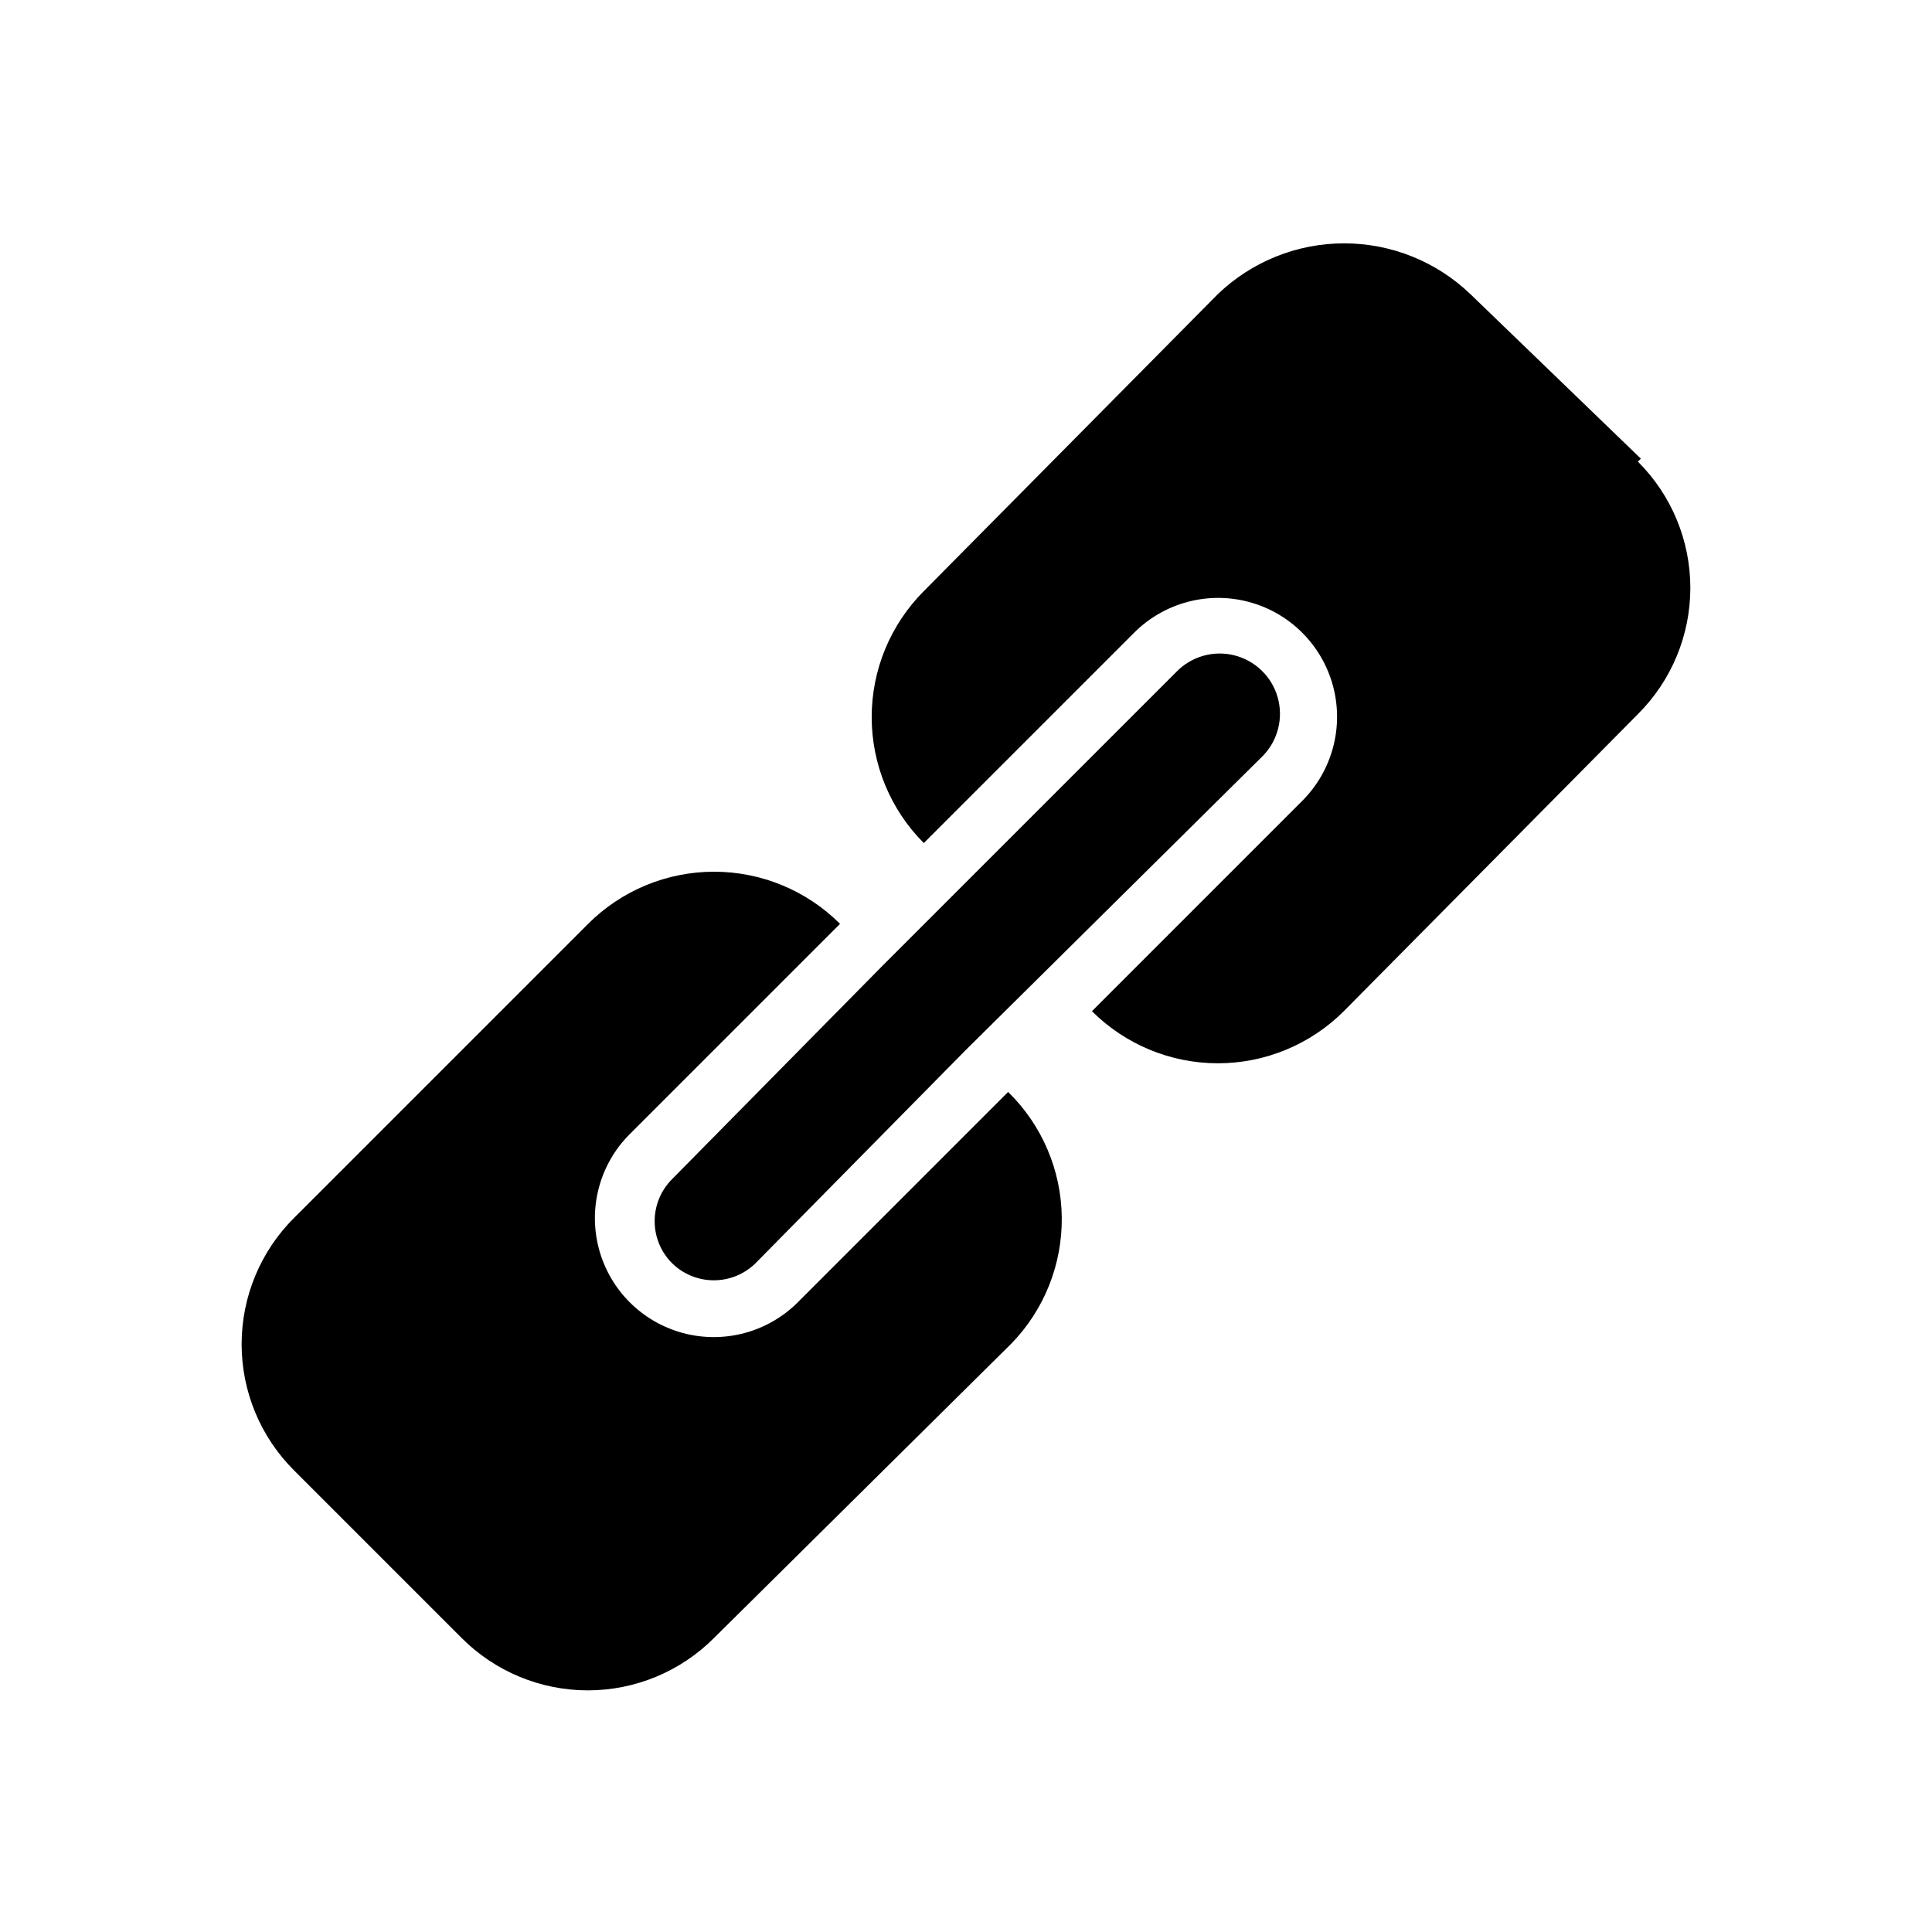
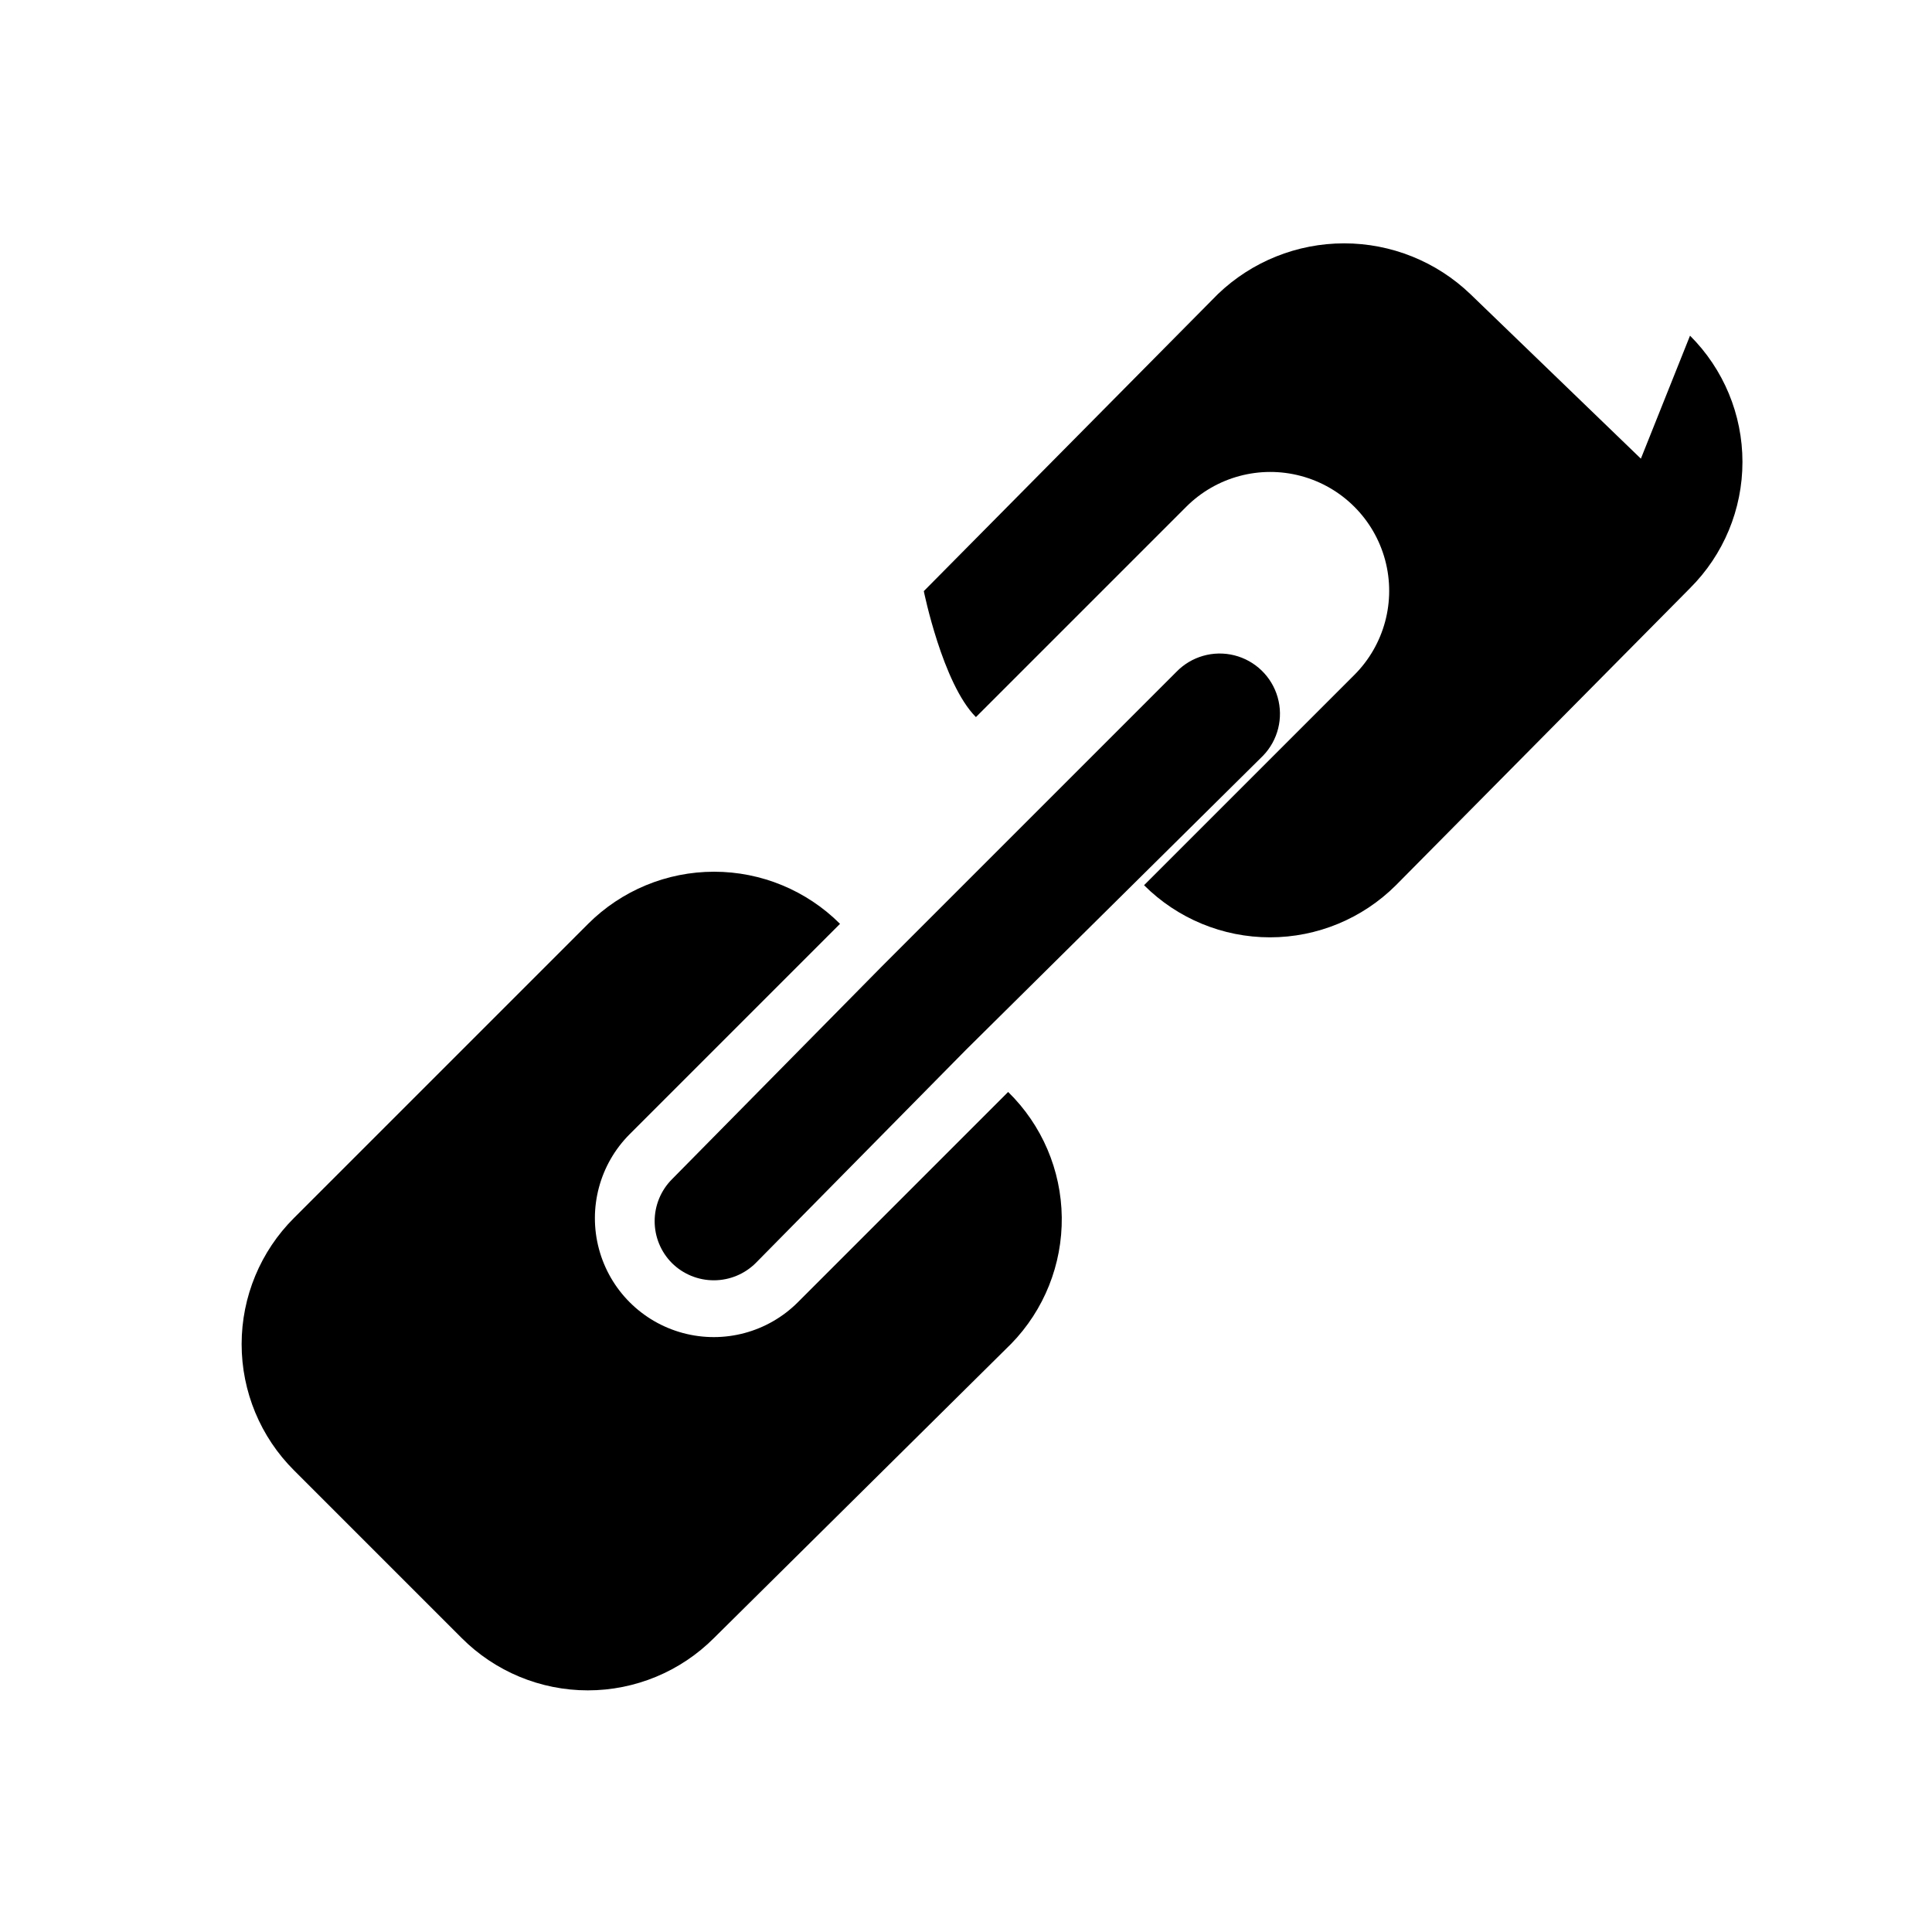
<svg xmlns="http://www.w3.org/2000/svg" fill="#000000" width="800px" height="800px" version="1.1" viewBox="144 144 512 512">
-   <path d="m478.72 344.27-78.719 77.934-55.734 56.52c-2.934 2.91-6.891 4.547-11.023 4.566-4.184 0.023-8.207-1.621-11.176-4.566-2.934-2.949-4.578-6.941-4.578-11.098 0-4.16 1.645-8.152 4.578-11.102l55.734-56.52 77.934-77.934c3.965-4.106 9.82-5.785 15.355-4.406 5.539 1.383 9.922 5.613 11.496 11.102 1.57 5.488 0.098 11.398-3.867 15.504zm100.13-78.719-45.188-43.613c-9-8.633-20.984-13.449-33.453-13.449-12.473 0-24.457 4.816-33.457 13.449l-77.934 78.719c-8.844 8.855-13.812 20.863-13.812 33.379s4.969 24.52 13.812 33.379l55.734-55.734c7.957-7.961 19.559-11.07 30.43-8.156 10.875 2.914 19.367 11.406 22.281 22.277 2.91 10.875-0.195 22.473-8.156 30.434l-55.734 55.734c8.855 8.844 20.863 13.812 33.379 13.812s24.52-4.969 33.375-13.812l77.934-78.719v-0.004c8.895-8.859 13.895-20.898 13.895-33.453 0-12.555-5-24.594-13.895-33.457zm-167.68 167.83-55.734 55.734c-7.957 7.961-19.559 11.066-30.43 8.156-10.875-2.914-19.367-11.406-22.277-22.281-2.914-10.871 0.195-22.473 8.152-30.43l55.734-55.734c-8.855-8.844-20.859-13.812-33.379-13.812-12.516 0-24.52 4.969-33.375 13.812l-77.934 77.934c-8.895 8.863-13.891 20.898-13.891 33.457 0 12.555 4.996 24.594 13.891 33.453l44.398 44.398c8.863 8.895 20.902 13.895 33.457 13.895 12.555 0 24.594-5 33.453-13.895l78.719-77.934h0.004c8.742-8.957 13.566-21.023 13.422-33.539-0.148-12.516-5.258-24.461-14.211-33.215z" />
+   <path d="m478.72 344.27-78.719 77.934-55.734 56.52c-2.934 2.91-6.891 4.547-11.023 4.566-4.184 0.023-8.207-1.621-11.176-4.566-2.934-2.949-4.578-6.941-4.578-11.098 0-4.16 1.645-8.152 4.578-11.102l55.734-56.52 77.934-77.934c3.965-4.106 9.82-5.785 15.355-4.406 5.539 1.383 9.922 5.613 11.496 11.102 1.57 5.488 0.098 11.398-3.867 15.504zm100.13-78.719-45.188-43.613c-9-8.633-20.984-13.449-33.453-13.449-12.473 0-24.457 4.816-33.457 13.449l-77.934 78.719s4.969 24.52 13.812 33.379l55.734-55.734c7.957-7.961 19.559-11.07 30.43-8.156 10.875 2.914 19.367 11.406 22.281 22.277 2.91 10.875-0.195 22.473-8.156 30.434l-55.734 55.734c8.855 8.844 20.863 13.812 33.379 13.812s24.52-4.969 33.375-13.812l77.934-78.719v-0.004c8.895-8.859 13.895-20.898 13.895-33.453 0-12.555-5-24.594-13.895-33.457zm-167.68 167.83-55.734 55.734c-7.957 7.961-19.559 11.066-30.43 8.156-10.875-2.914-19.367-11.406-22.277-22.281-2.914-10.871 0.195-22.473 8.152-30.43l55.734-55.734c-8.855-8.844-20.859-13.812-33.379-13.812-12.516 0-24.52 4.969-33.375 13.812l-77.934 77.934c-8.895 8.863-13.891 20.898-13.891 33.457 0 12.555 4.996 24.594 13.891 33.453l44.398 44.398c8.863 8.895 20.902 13.895 33.457 13.895 12.555 0 24.594-5 33.453-13.895l78.719-77.934h0.004c8.742-8.957 13.566-21.023 13.422-33.539-0.148-12.516-5.258-24.461-14.211-33.215z" />
</svg>